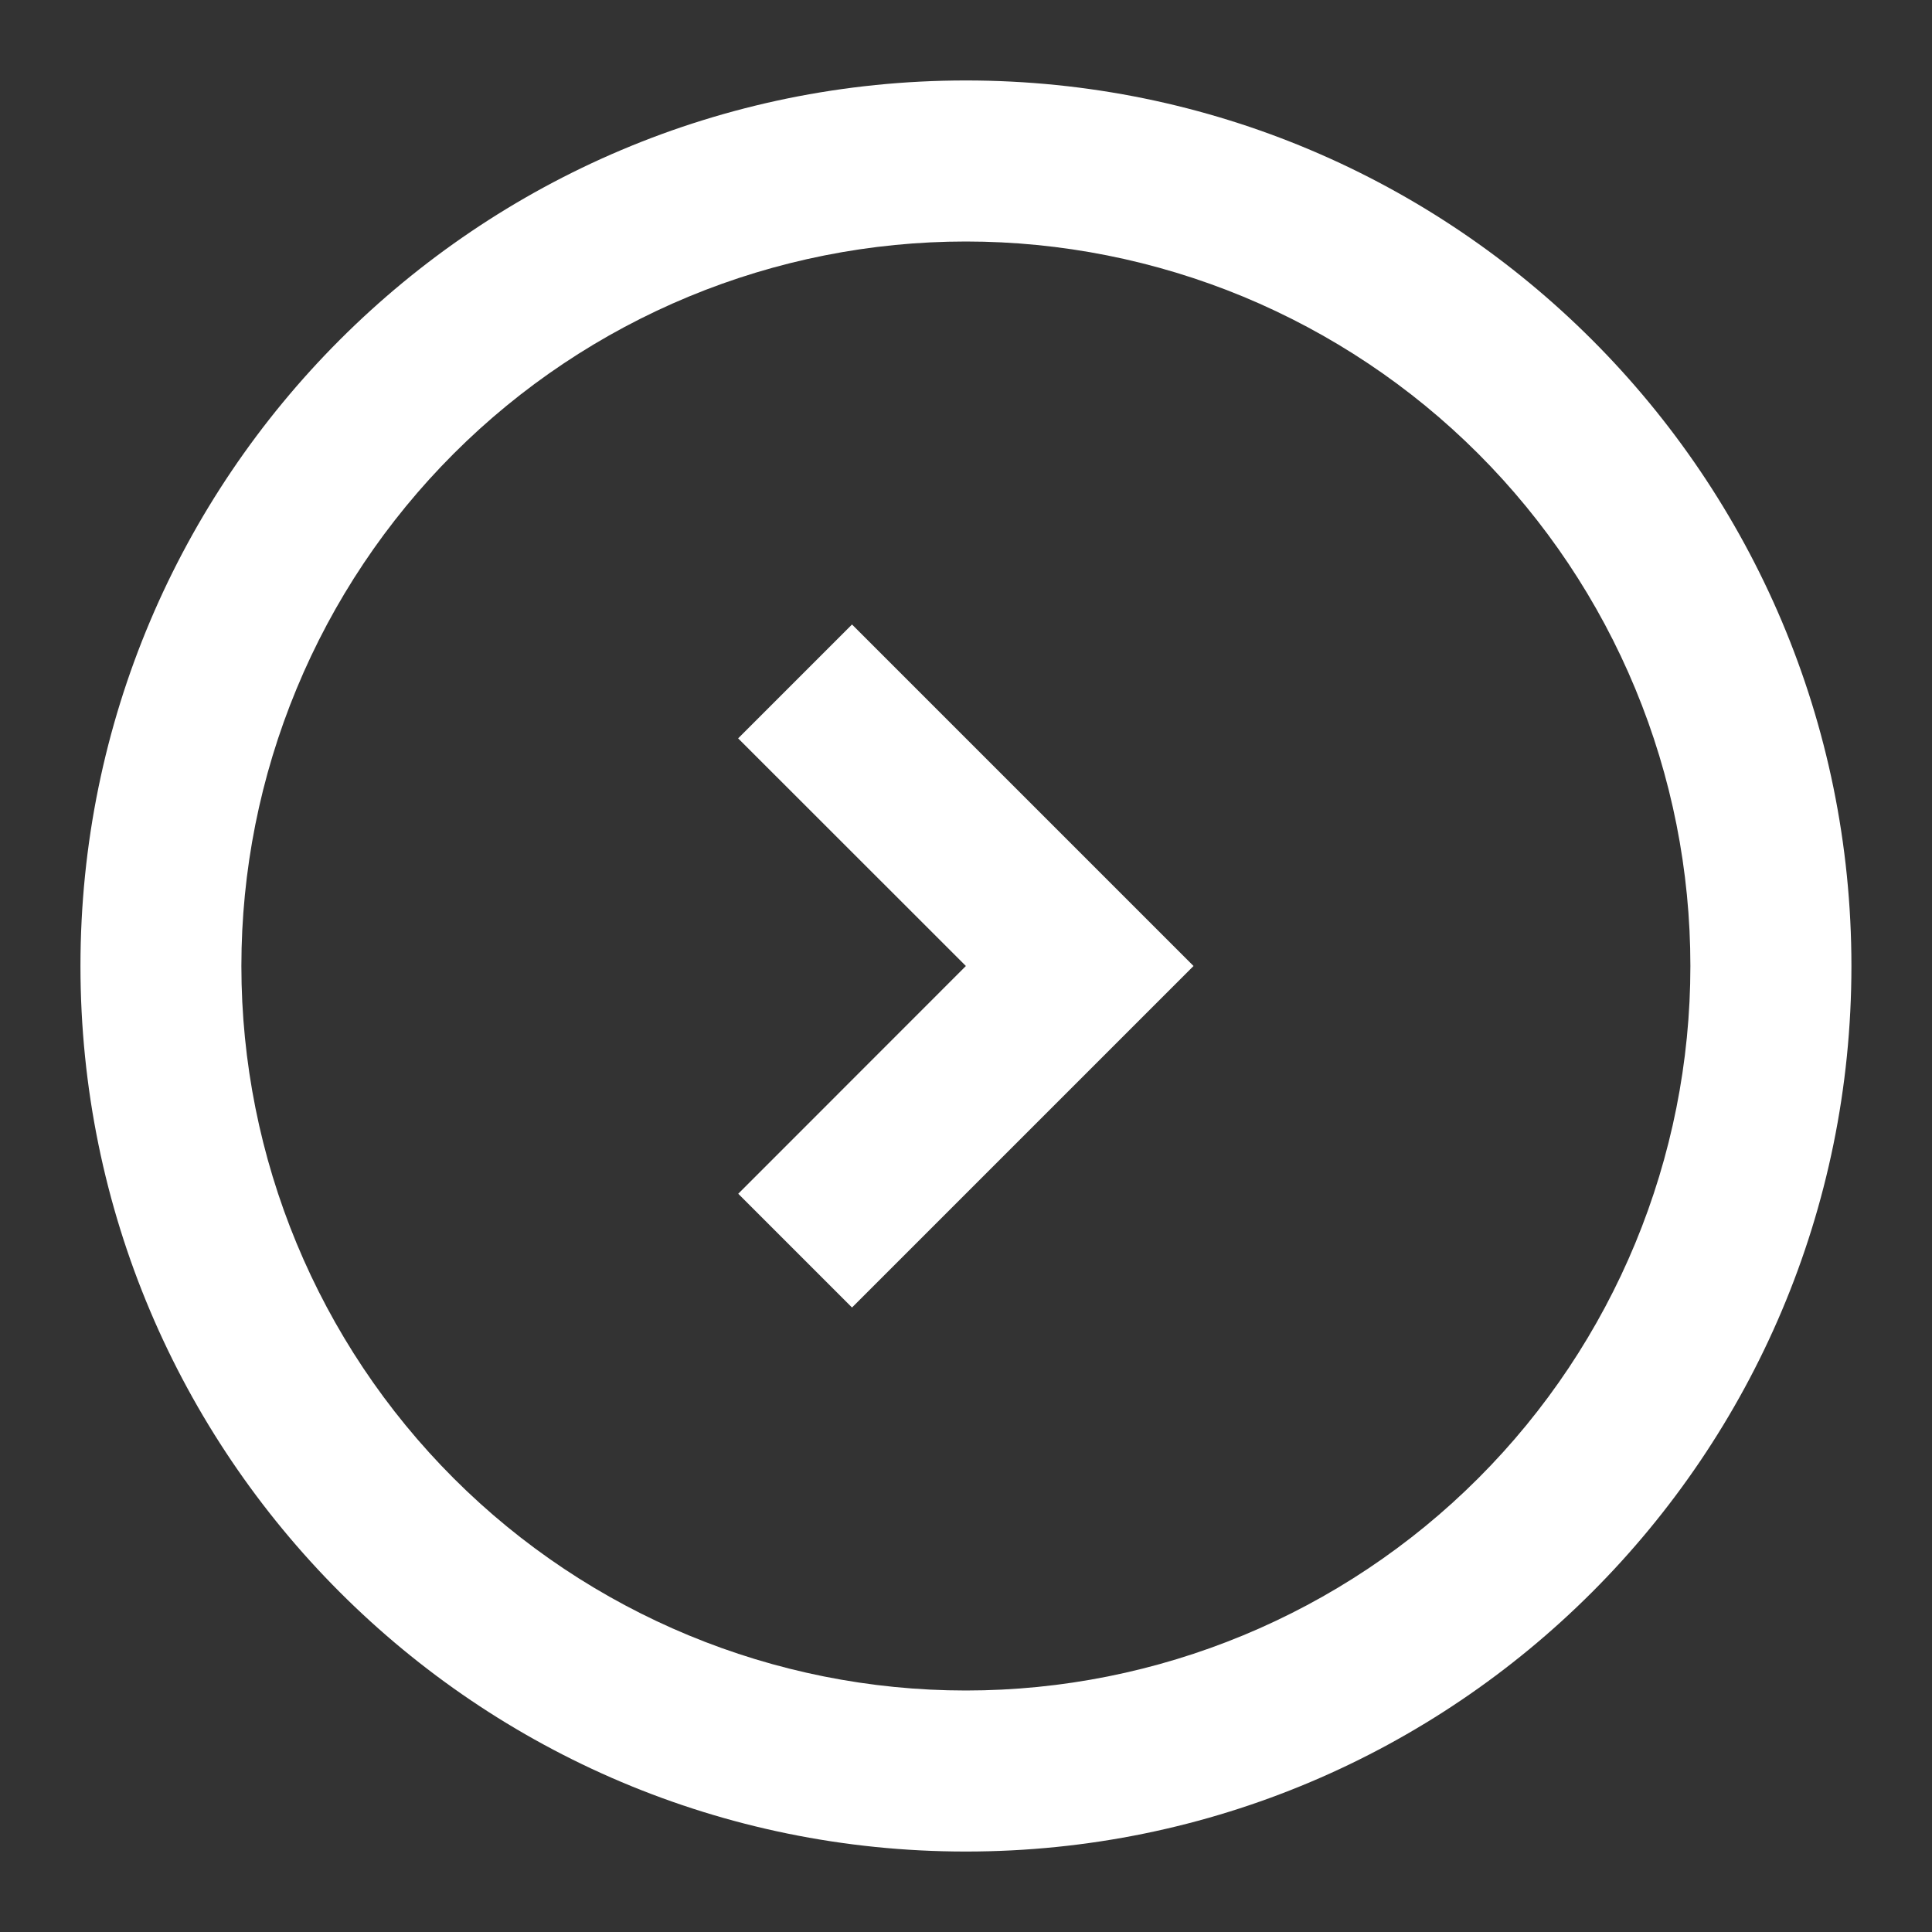
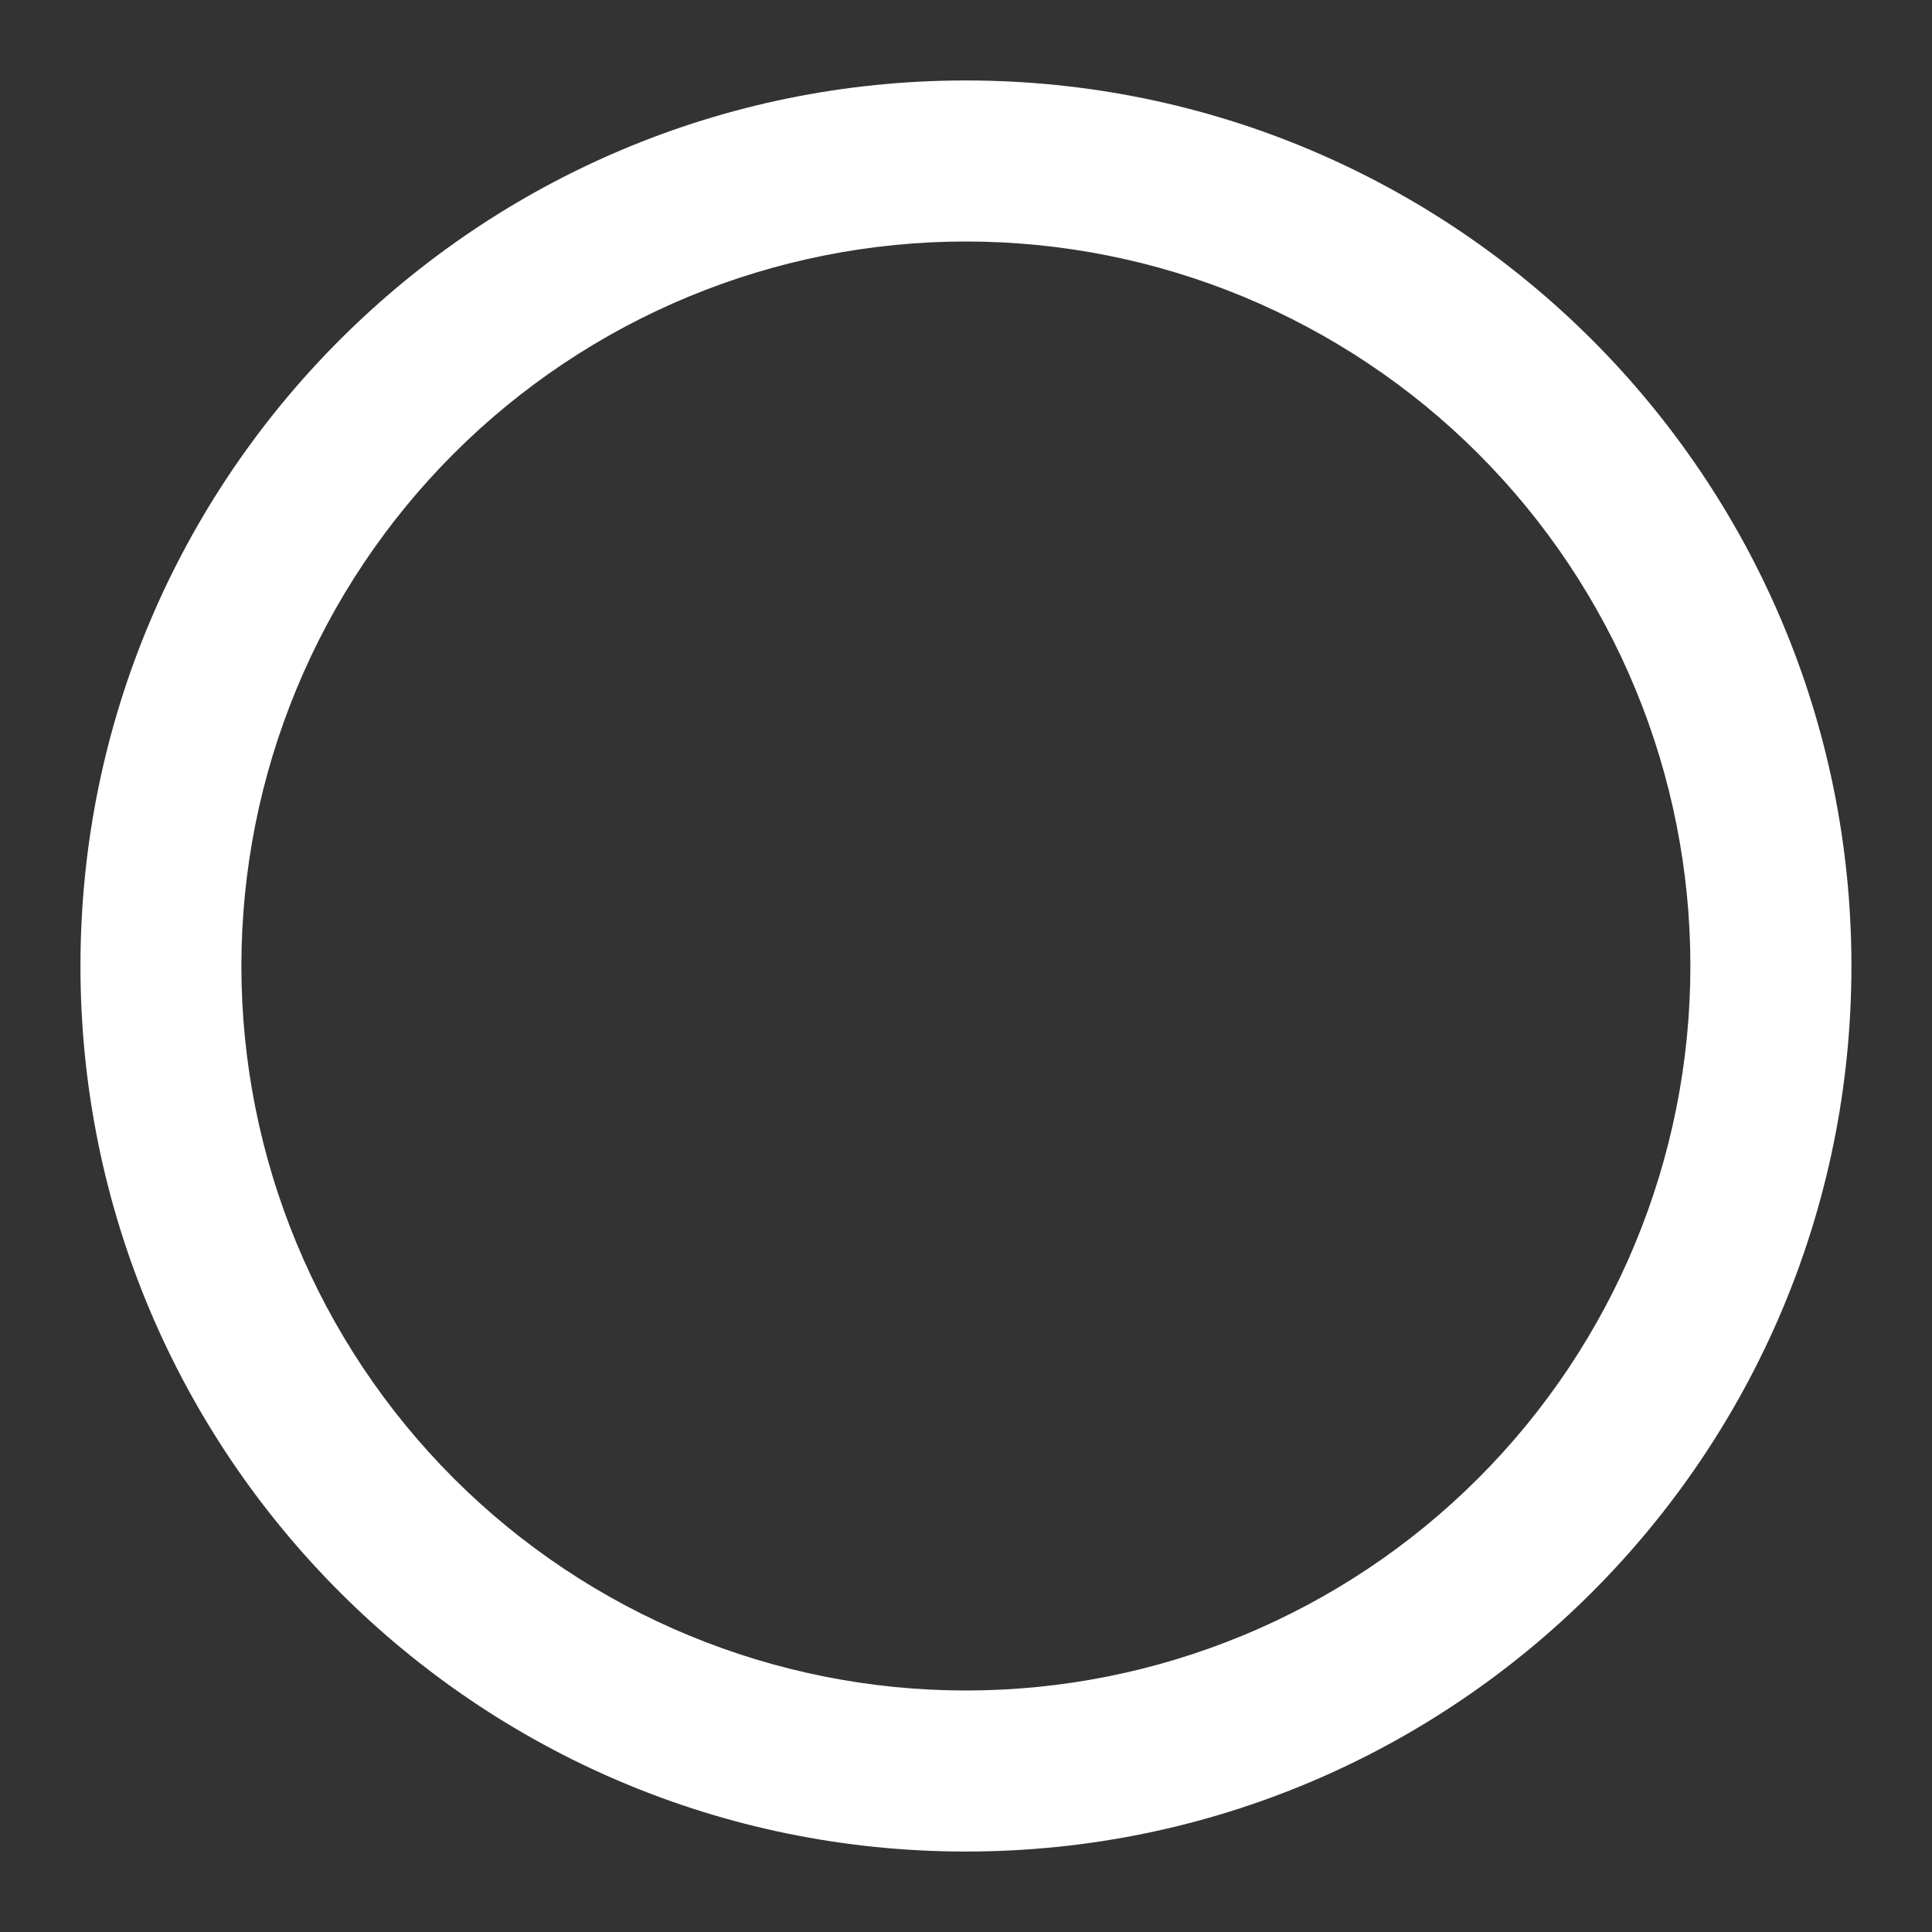
<svg xmlns="http://www.w3.org/2000/svg" width="17" height="17" viewBox="0 0 17 17" fill="none">
  <rect x="0" y="0" width="17" height="17" fill="#333333" stroke="none" />
-   <path d="M6.496 10.504L7.497 11.505L10.502 8.5L7.497 5.495L6.495 6.497L8.499 8.5L6.496 10.504Z" fill="white" />
  <path fill-rule="evenodd" clip-rule="evenodd" d="M8.499 0.708C4.196 0.708 0.708 4.197 0.708 8.5C0.708 12.803 4.196 16.292 8.499 16.292C12.803 16.292 16.291 12.803 16.291 8.5C16.291 4.197 12.803 0.708 8.499 0.708ZM14.874 8.5C14.874 7.663 14.71 6.834 14.389 6.06C14.069 5.287 13.599 4.584 13.007 3.992C12.415 3.4 11.712 2.931 10.939 2.61C10.165 2.29 9.337 2.125 8.499 2.125C7.662 2.125 6.833 2.29 6.06 2.61C5.286 2.931 4.584 3.4 3.992 3.992C3.4 4.584 2.93 5.287 2.61 6.06C2.289 6.834 2.124 7.663 2.124 8.5C2.124 10.191 2.796 11.812 3.992 13.008C5.187 14.203 6.809 14.875 8.499 14.875C10.19 14.875 11.812 14.203 13.007 13.008C14.203 11.812 14.874 10.191 14.874 8.5Z" fill="white" />
</svg>